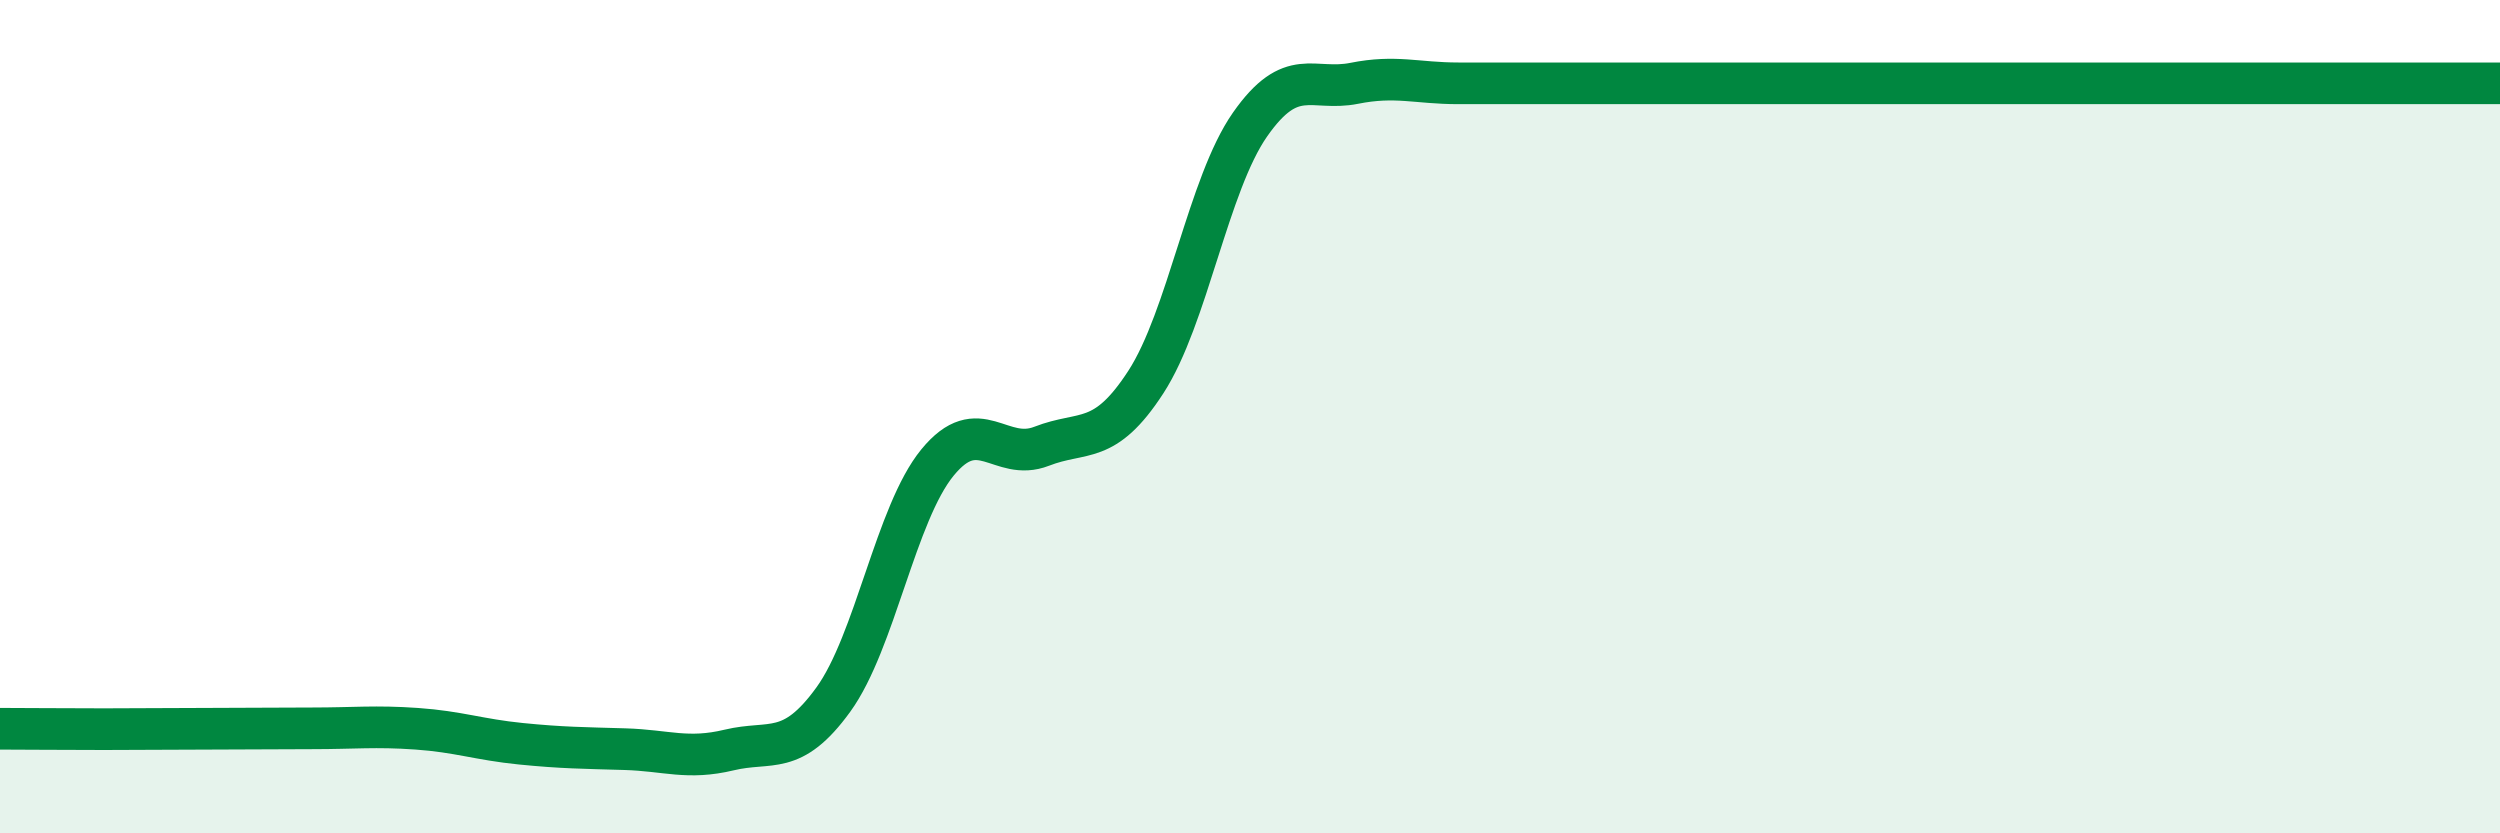
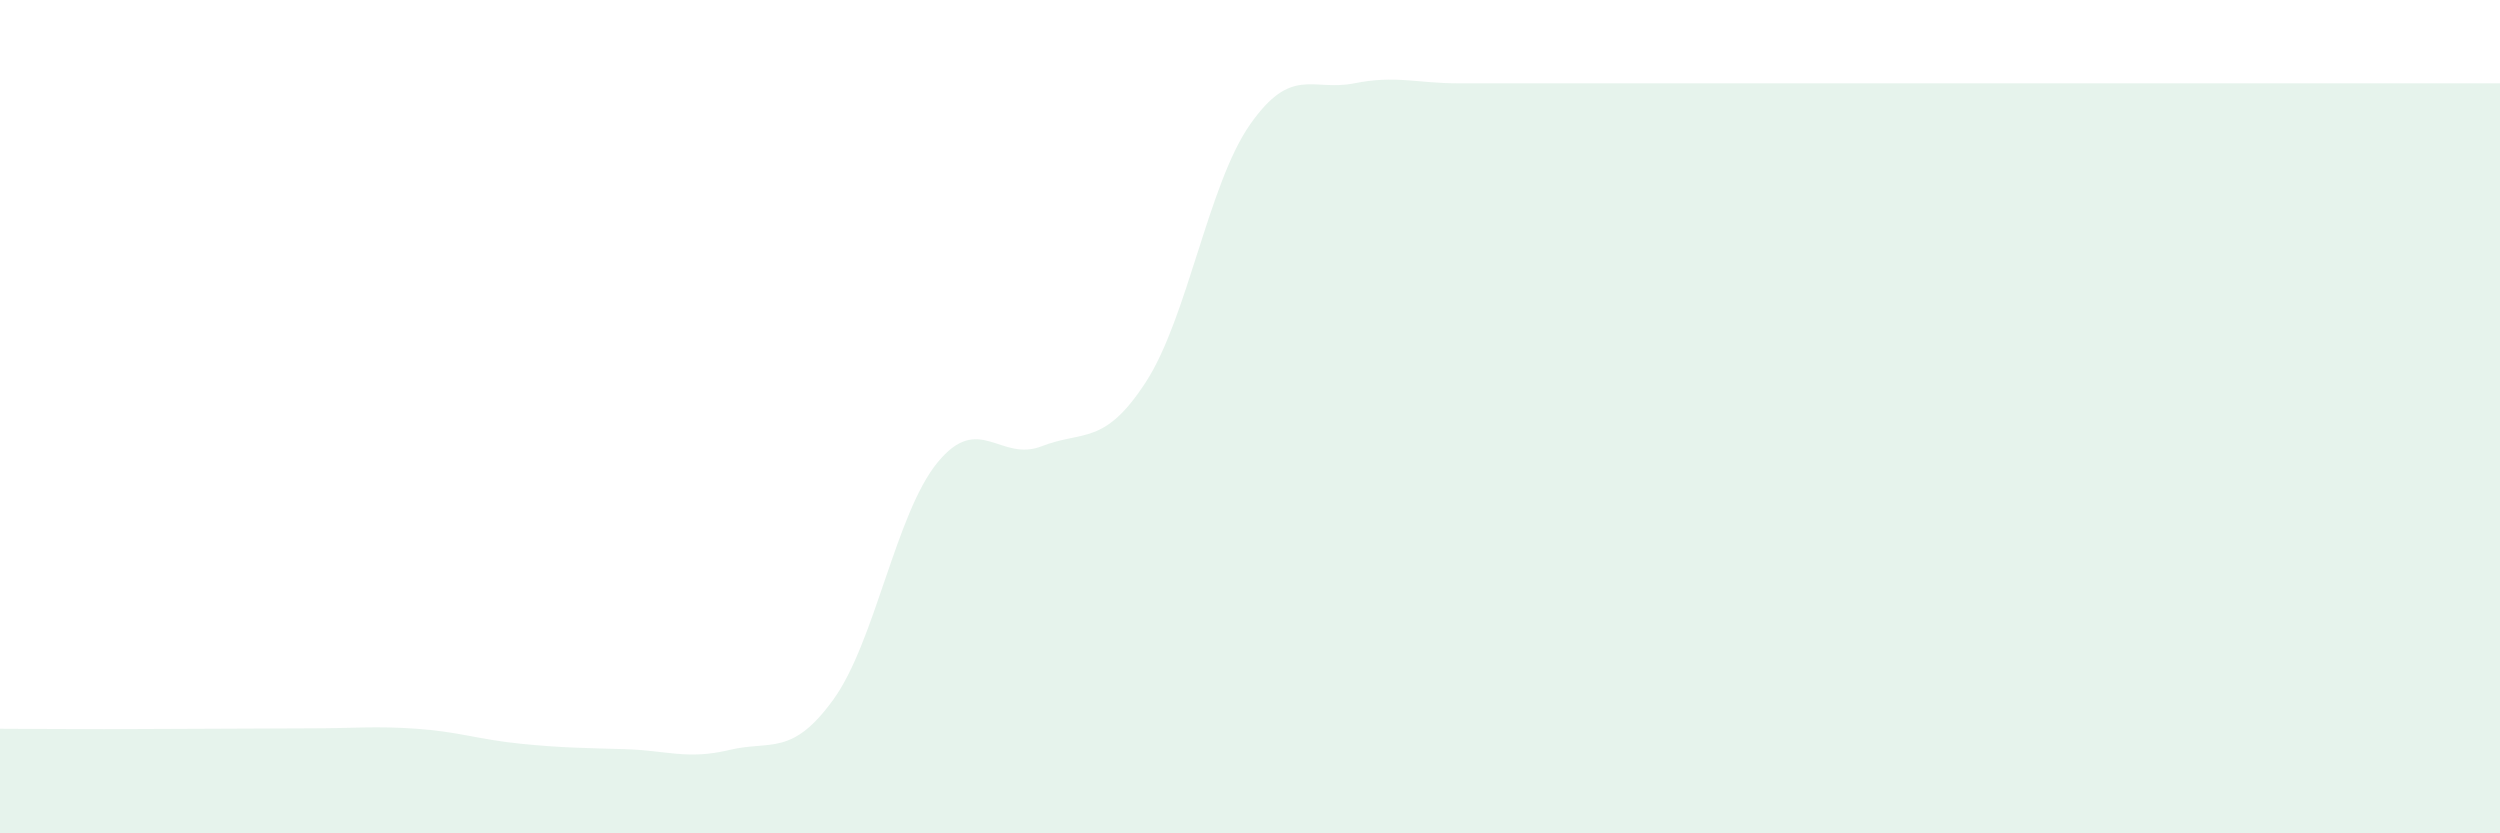
<svg xmlns="http://www.w3.org/2000/svg" width="60" height="20" viewBox="0 0 60 20">
  <path d="M 0,17.49 C 0.5,17.49 1.5,17.5 2.5,17.5 C 3.5,17.5 4,17.49 5,17.49 C 6,17.49 6.5,17.48 7.5,17.48 C 8.5,17.48 9,17.42 10,17.49 C 11,17.56 11.5,17.75 12.5,17.85 C 13.5,17.95 14,17.95 15,17.98 C 16,18.01 16.5,18.24 17.5,18 C 18.5,17.76 19,18.17 20,16.79 C 21,15.41 21.5,12.32 22.5,11.1 C 23.5,9.88 24,11.1 25,10.71 C 26,10.32 26.5,10.71 27.5,9.17 C 28.5,7.63 29,4.42 30,2.99 C 31,1.56 31.5,2.2 32.5,2 C 33.5,1.8 34,2 35,2 C 36,2 36.5,2 37.5,2 C 38.5,2 39,2 40,2 C 41,2 41.5,2 42.5,2 C 43.5,2 44,2 45,2 C 46,2 46.5,2 47.5,2 C 48.5,2 49,2 50,2 C 51,2 51.5,2 52.5,2 C 53.5,2 54,2 55,2 C 56,2 56.5,2 57.5,2 C 58.5,2 59.5,2 60,2L60 20L0 20Z" fill="#008740" opacity="0.1" stroke-linecap="round" stroke-linejoin="round" />
-   <path d="M 0,17.49 C 0.5,17.49 1.5,17.5 2.5,17.5 C 3.5,17.5 4,17.49 5,17.49 C 6,17.49 6.5,17.48 7.5,17.48 C 8.5,17.48 9,17.42 10,17.49 C 11,17.56 11.5,17.75 12.5,17.85 C 13.5,17.95 14,17.95 15,17.98 C 16,18.01 16.5,18.24 17.5,18 C 18.5,17.76 19,18.17 20,16.79 C 21,15.41 21.5,12.32 22.5,11.1 C 23.5,9.88 24,11.1 25,10.71 C 26,10.32 26.5,10.71 27.5,9.17 C 28.5,7.63 29,4.42 30,2.99 C 31,1.56 31.5,2.2 32.5,2 C 33.5,1.8 34,2 35,2 C 36,2 36.5,2 37.5,2 C 38.5,2 39,2 40,2 C 41,2 41.5,2 42.5,2 C 43.5,2 44,2 45,2 C 46,2 46.5,2 47.5,2 C 48.5,2 49,2 50,2 C 51,2 51.5,2 52.5,2 C 53.5,2 54,2 55,2 C 56,2 56.5,2 57.5,2 C 58.5,2 59.5,2 60,2" stroke="#008740" stroke-width="1" fill="none" stroke-linecap="round" stroke-linejoin="round" />
</svg>